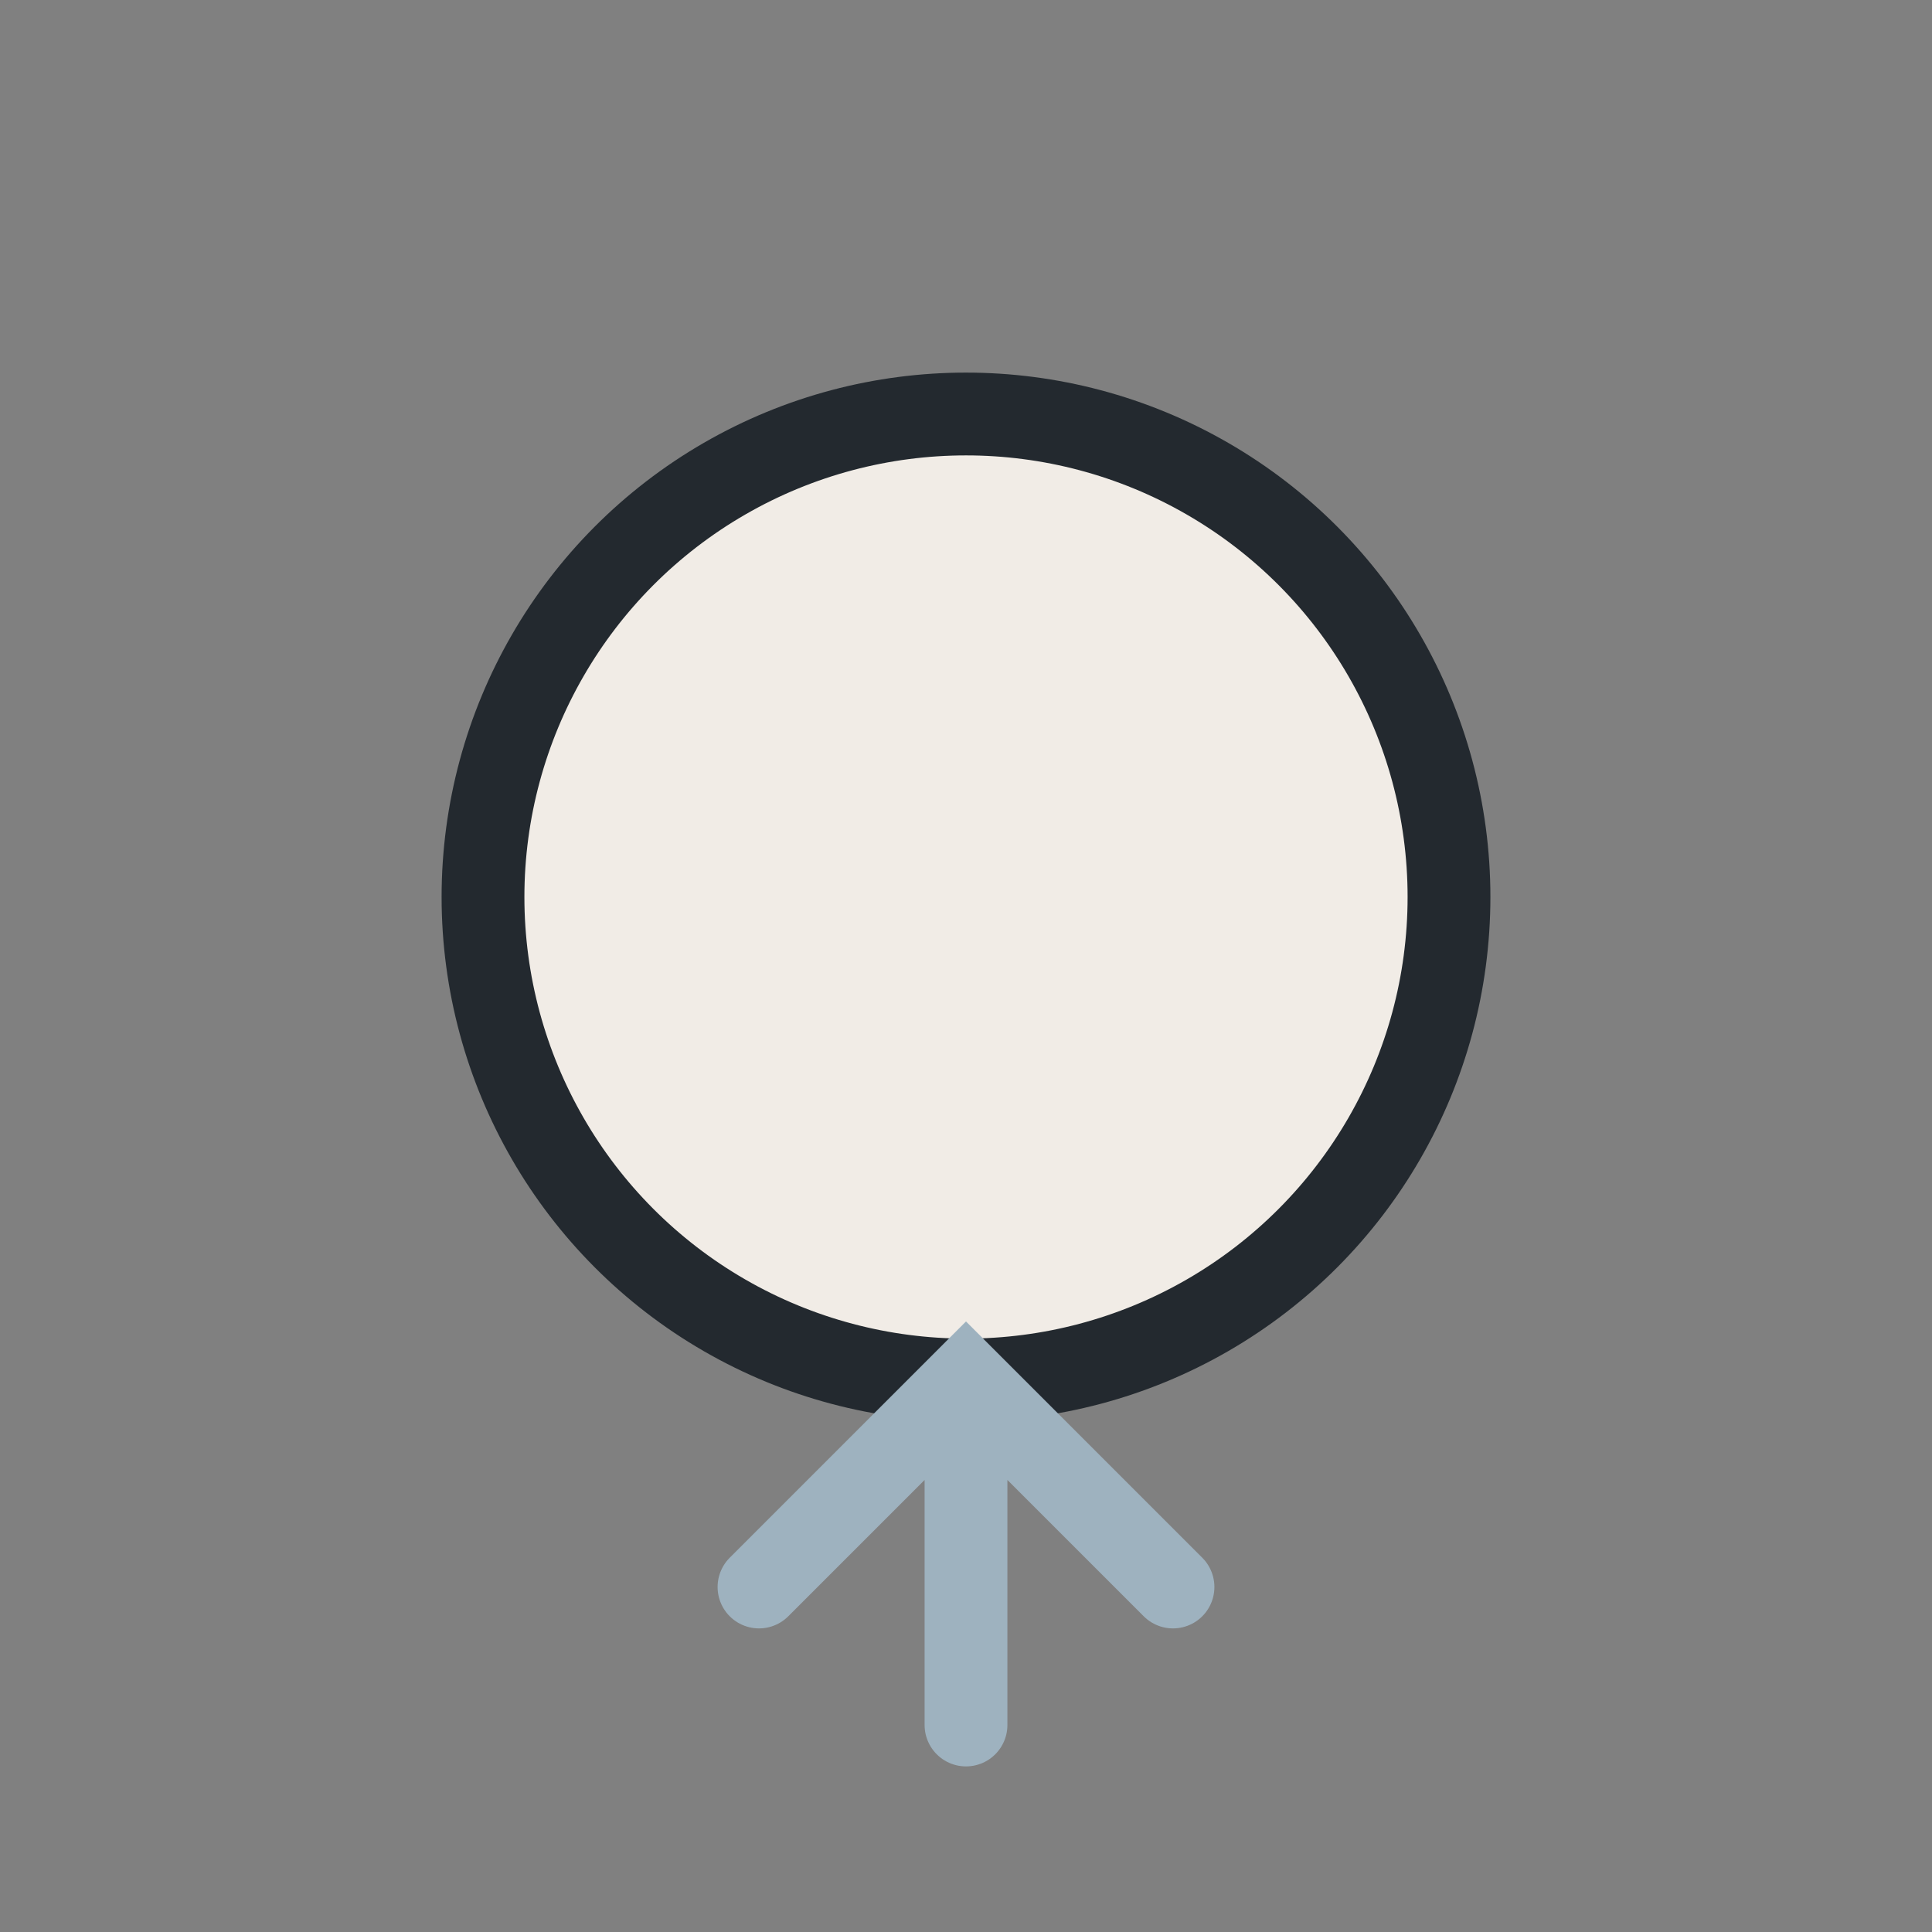
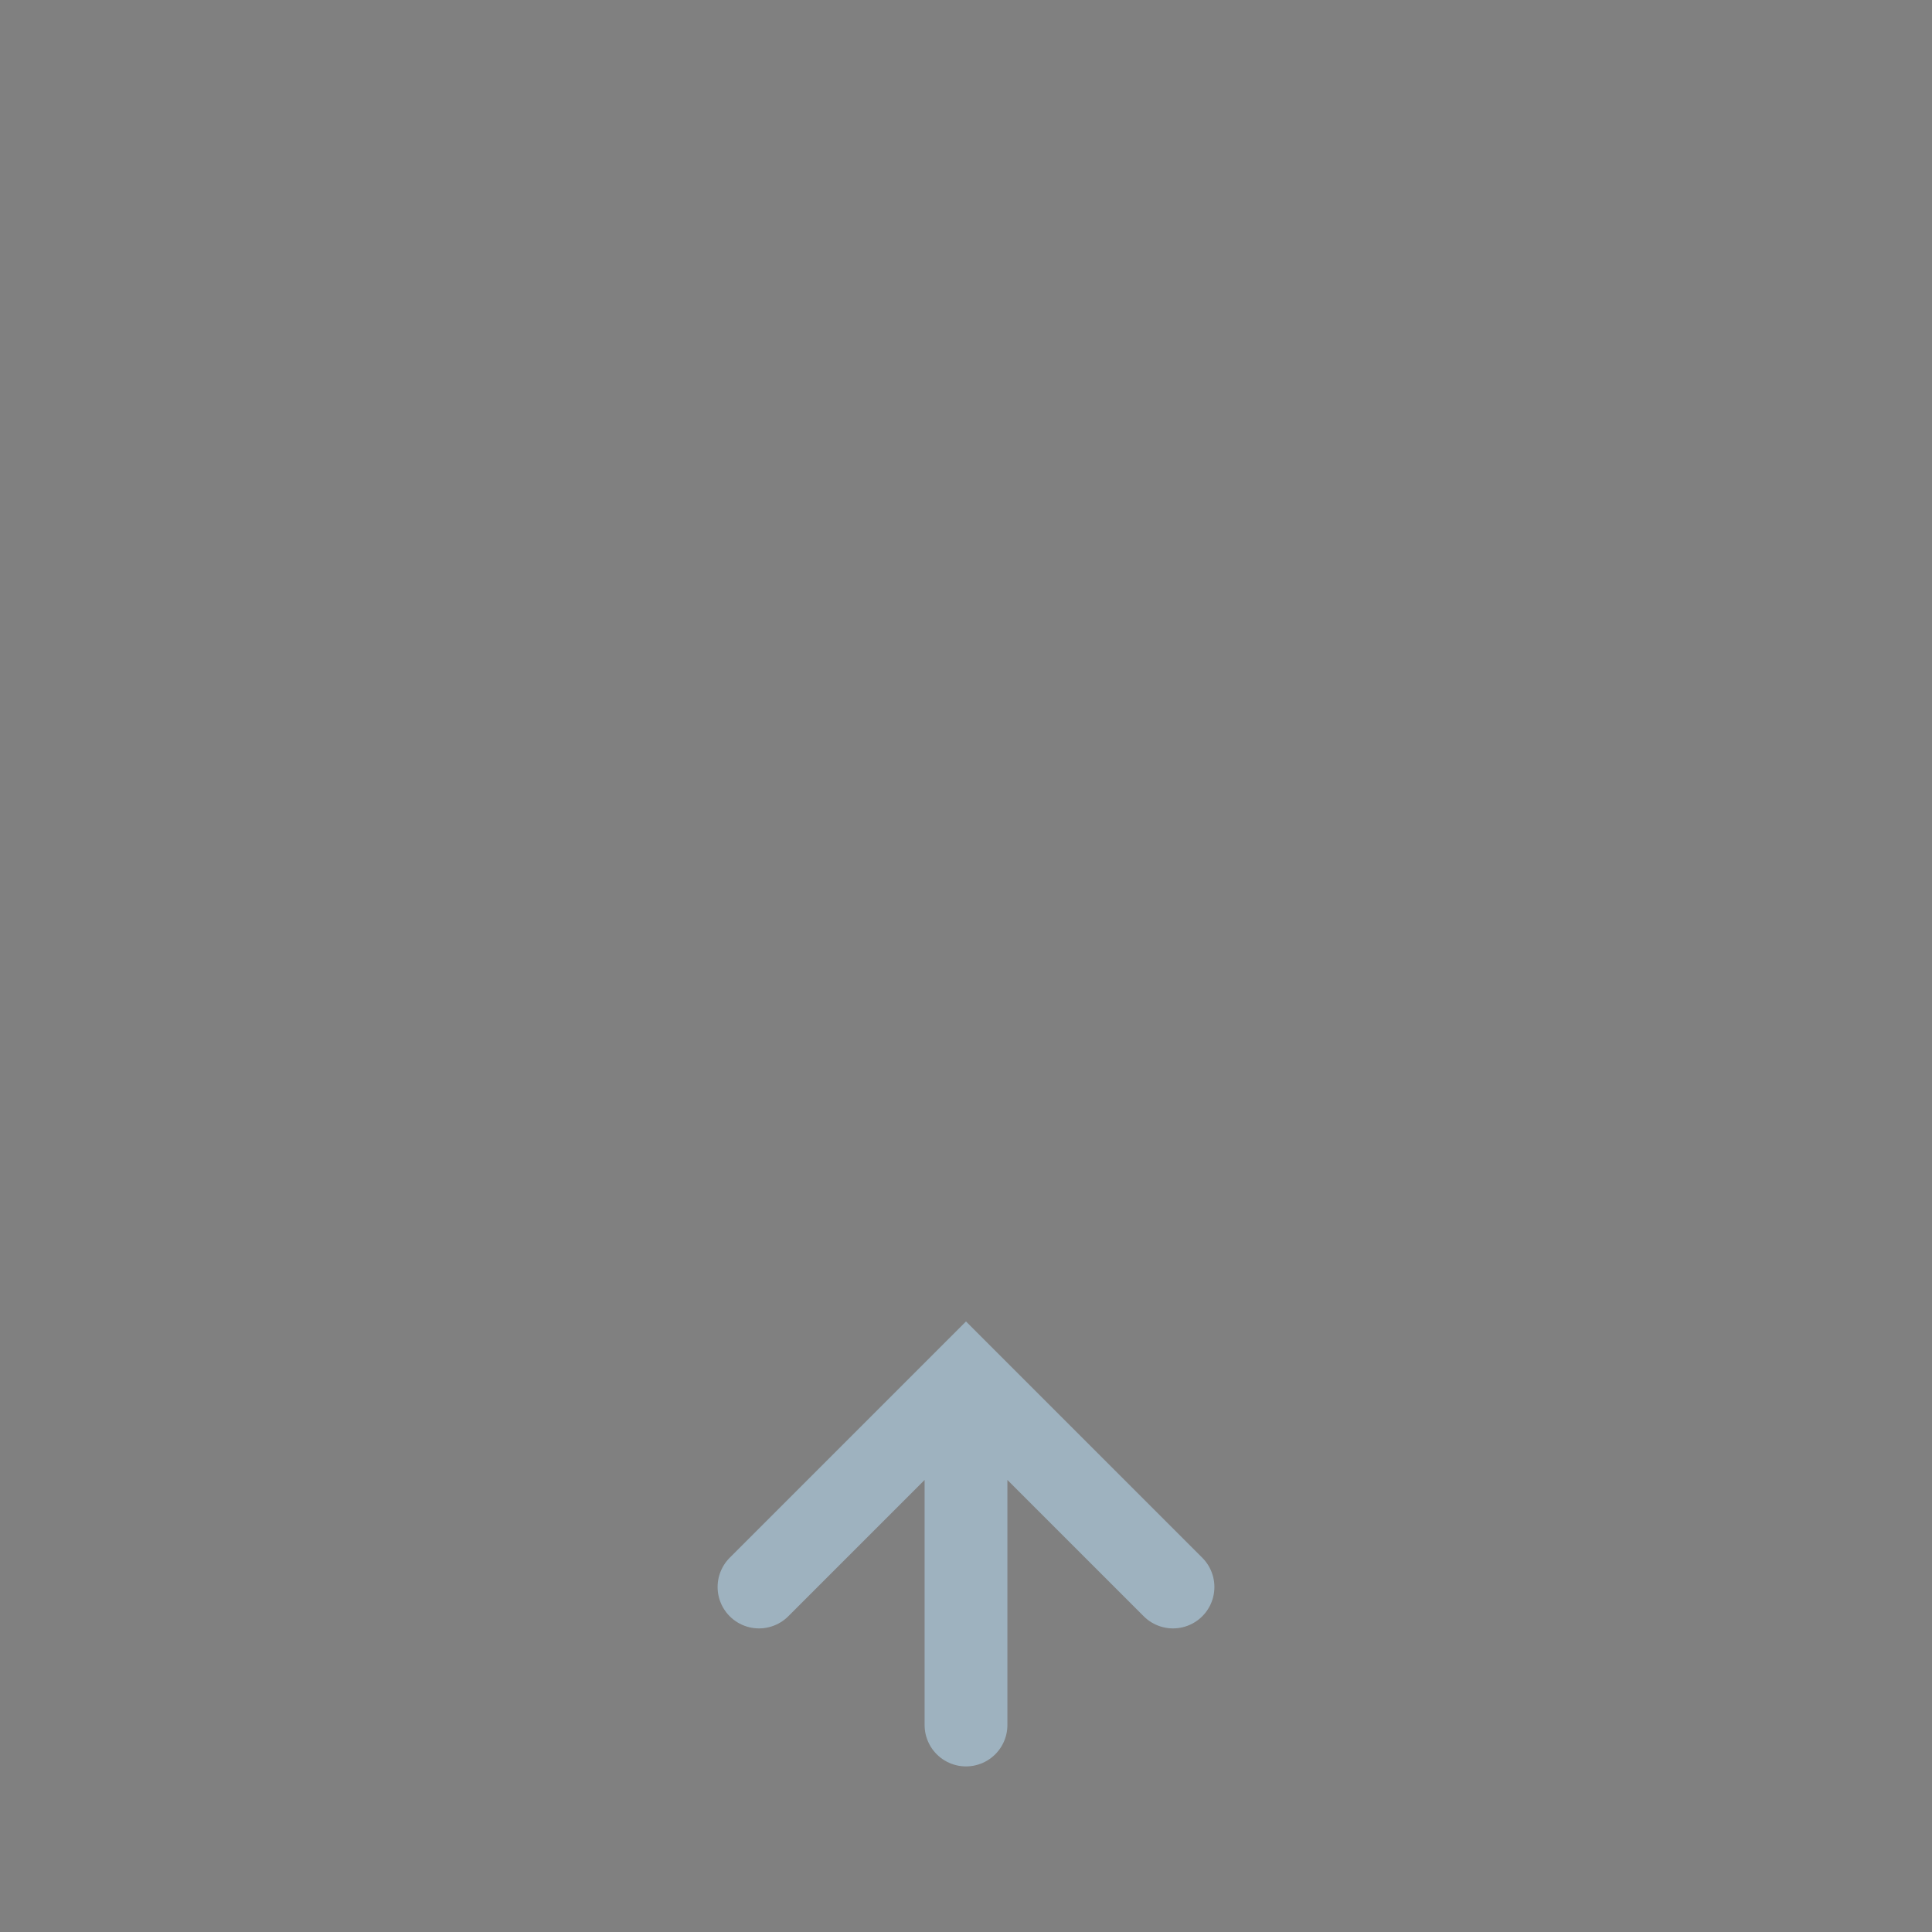
<svg xmlns="http://www.w3.org/2000/svg" width="28" height="28" viewBox="0 0 28 28">
  <rect x="0" y="0" width="28" height="28" fill="#808080" stroke="none" />
-   <circle cx="14" cy="13" r="7" fill="#F1ECE6" stroke="#23292F" stroke-width="1.2" />
  <path d="M14 20v5m-3-2 3-3 3 3" stroke="#9EB2BF" stroke-width="1.2" fill="none" stroke-linecap="round" />
</svg>